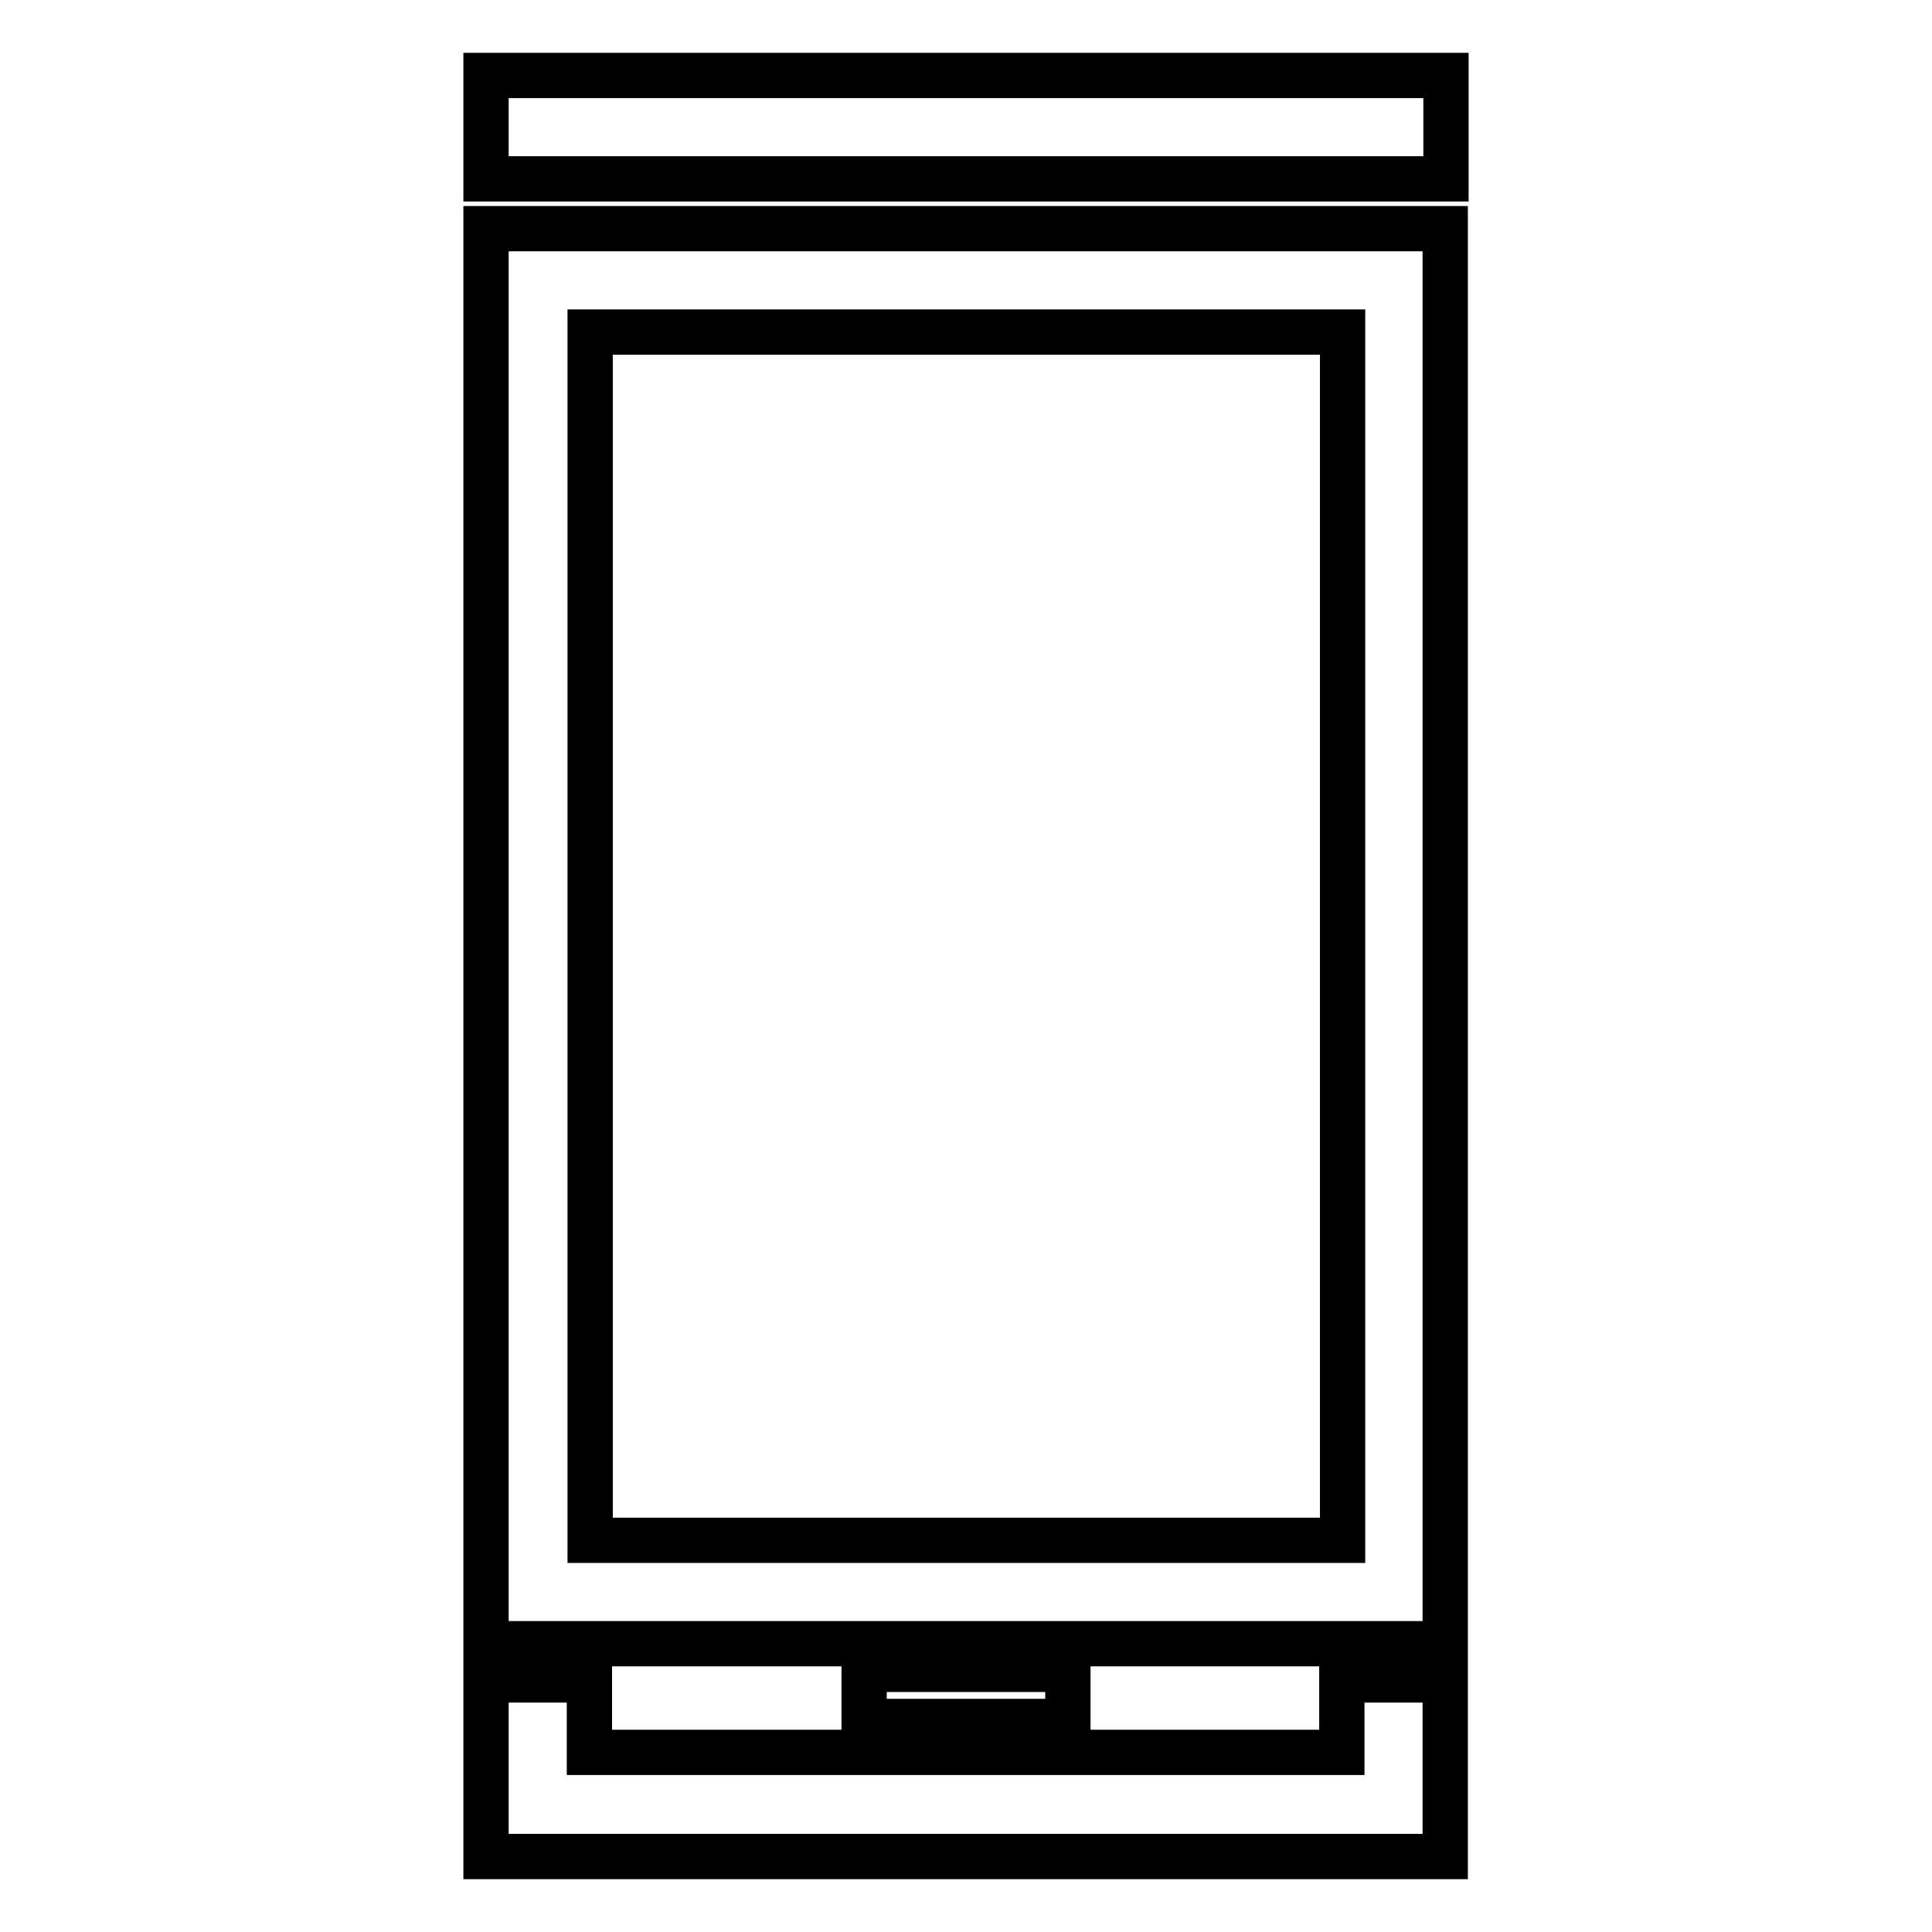
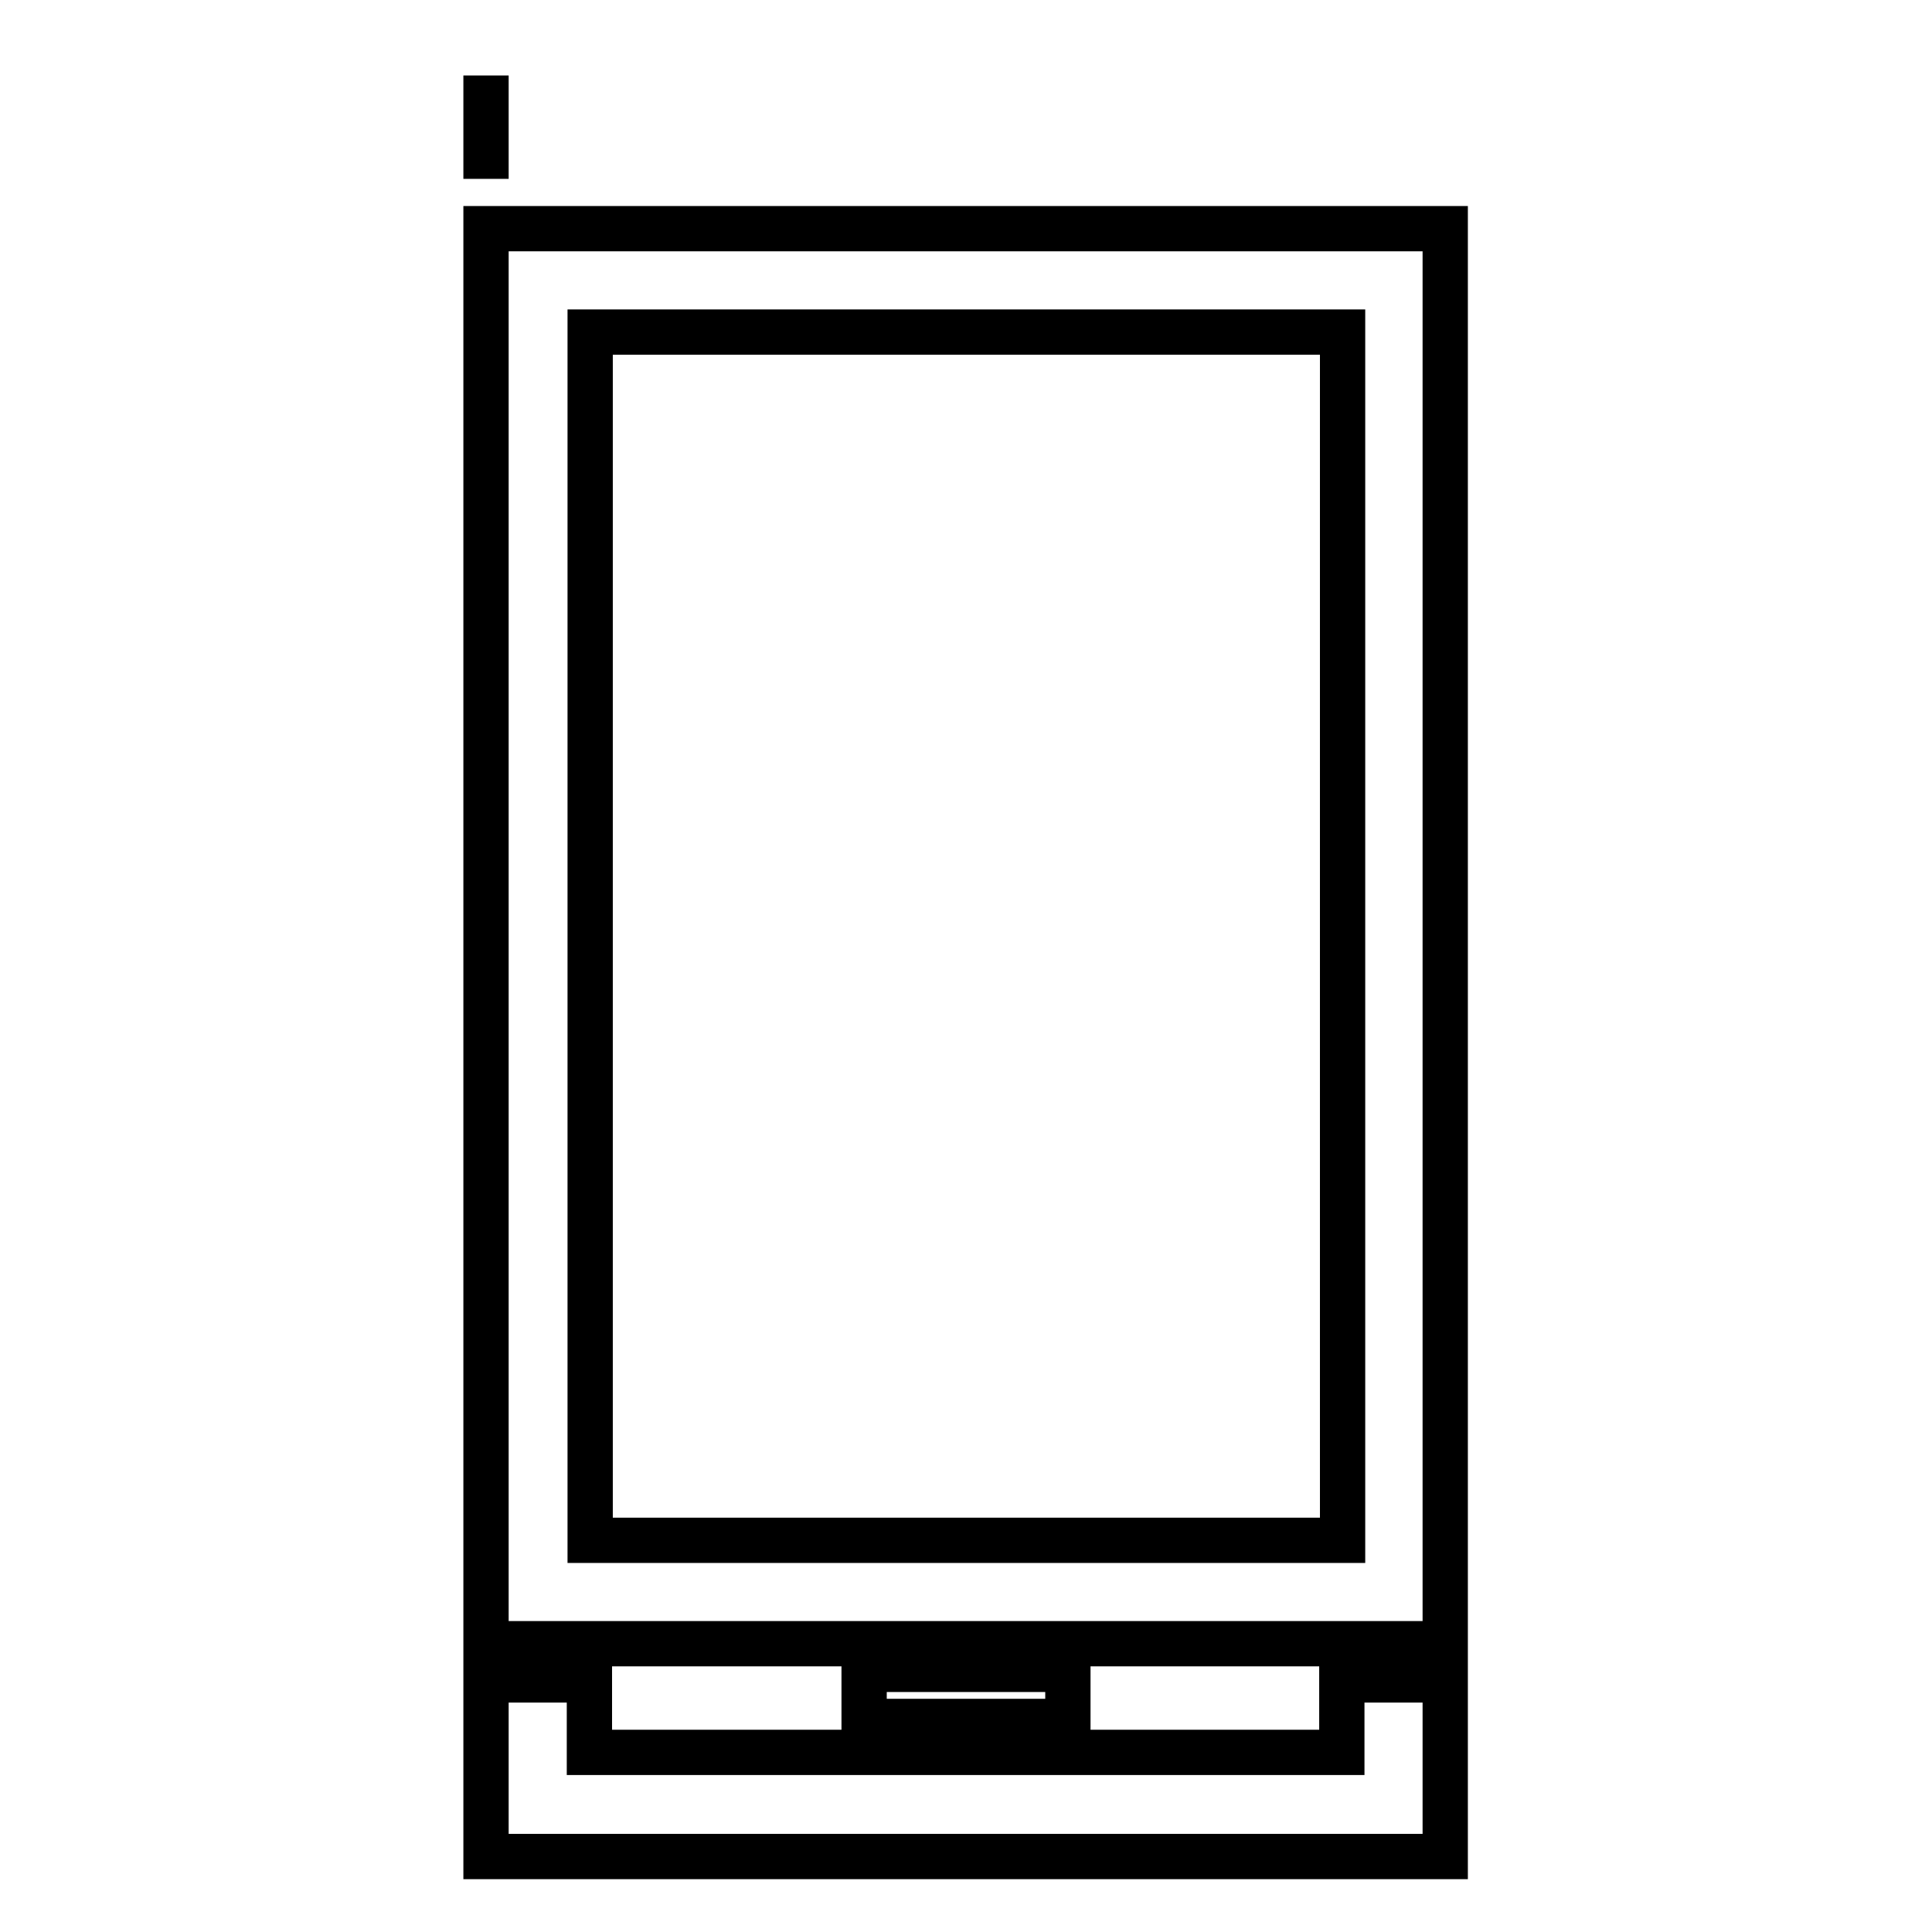
<svg xmlns="http://www.w3.org/2000/svg" version="1.1" x="0px" y="0px" viewBox="0 0 256 256" enable-background="new 0 0 256 256" xml:space="preserve">
  <g>
-     <path stroke-width="6" fill-opacity="0" stroke="#000000" d="M191.6,246H64.4v-23.4h13.7v9.6h99.7v-9.6h13.7V246z M64.4,10h127.2v13.7H64.4V10z M191.6,217.8H64.4V30.3 h127.1V217.8z M78.2,204.1h99.7V44H78.2V204.1z M114.5,221.2h27v6.9h-27V221.2z" />
+     <path stroke-width="6" fill-opacity="0" stroke="#000000" d="M191.6,246H64.4v-23.4h13.7v9.6h99.7v-9.6h13.7V246z M64.4,10v13.7H64.4V10z M191.6,217.8H64.4V30.3 h127.1V217.8z M78.2,204.1h99.7V44H78.2V204.1z M114.5,221.2h27v6.9h-27V221.2z" />
  </g>
</svg>